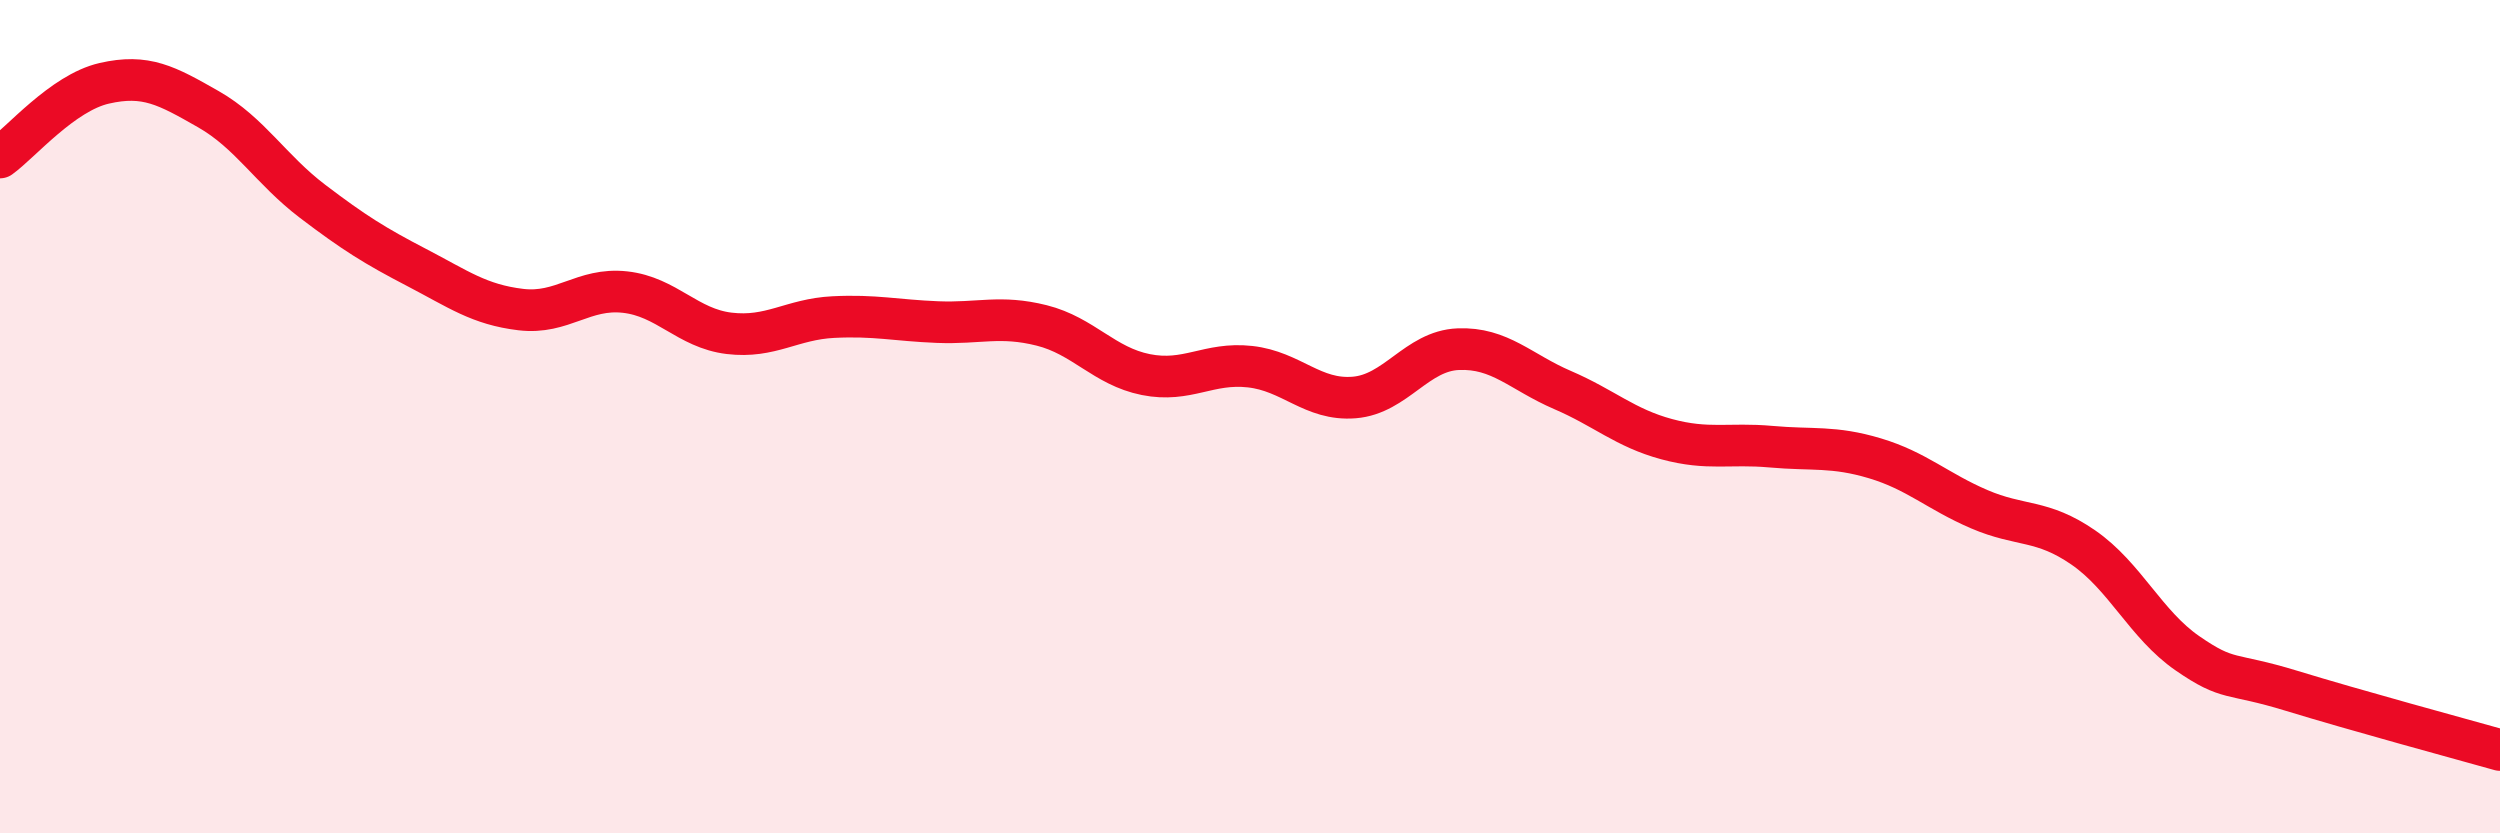
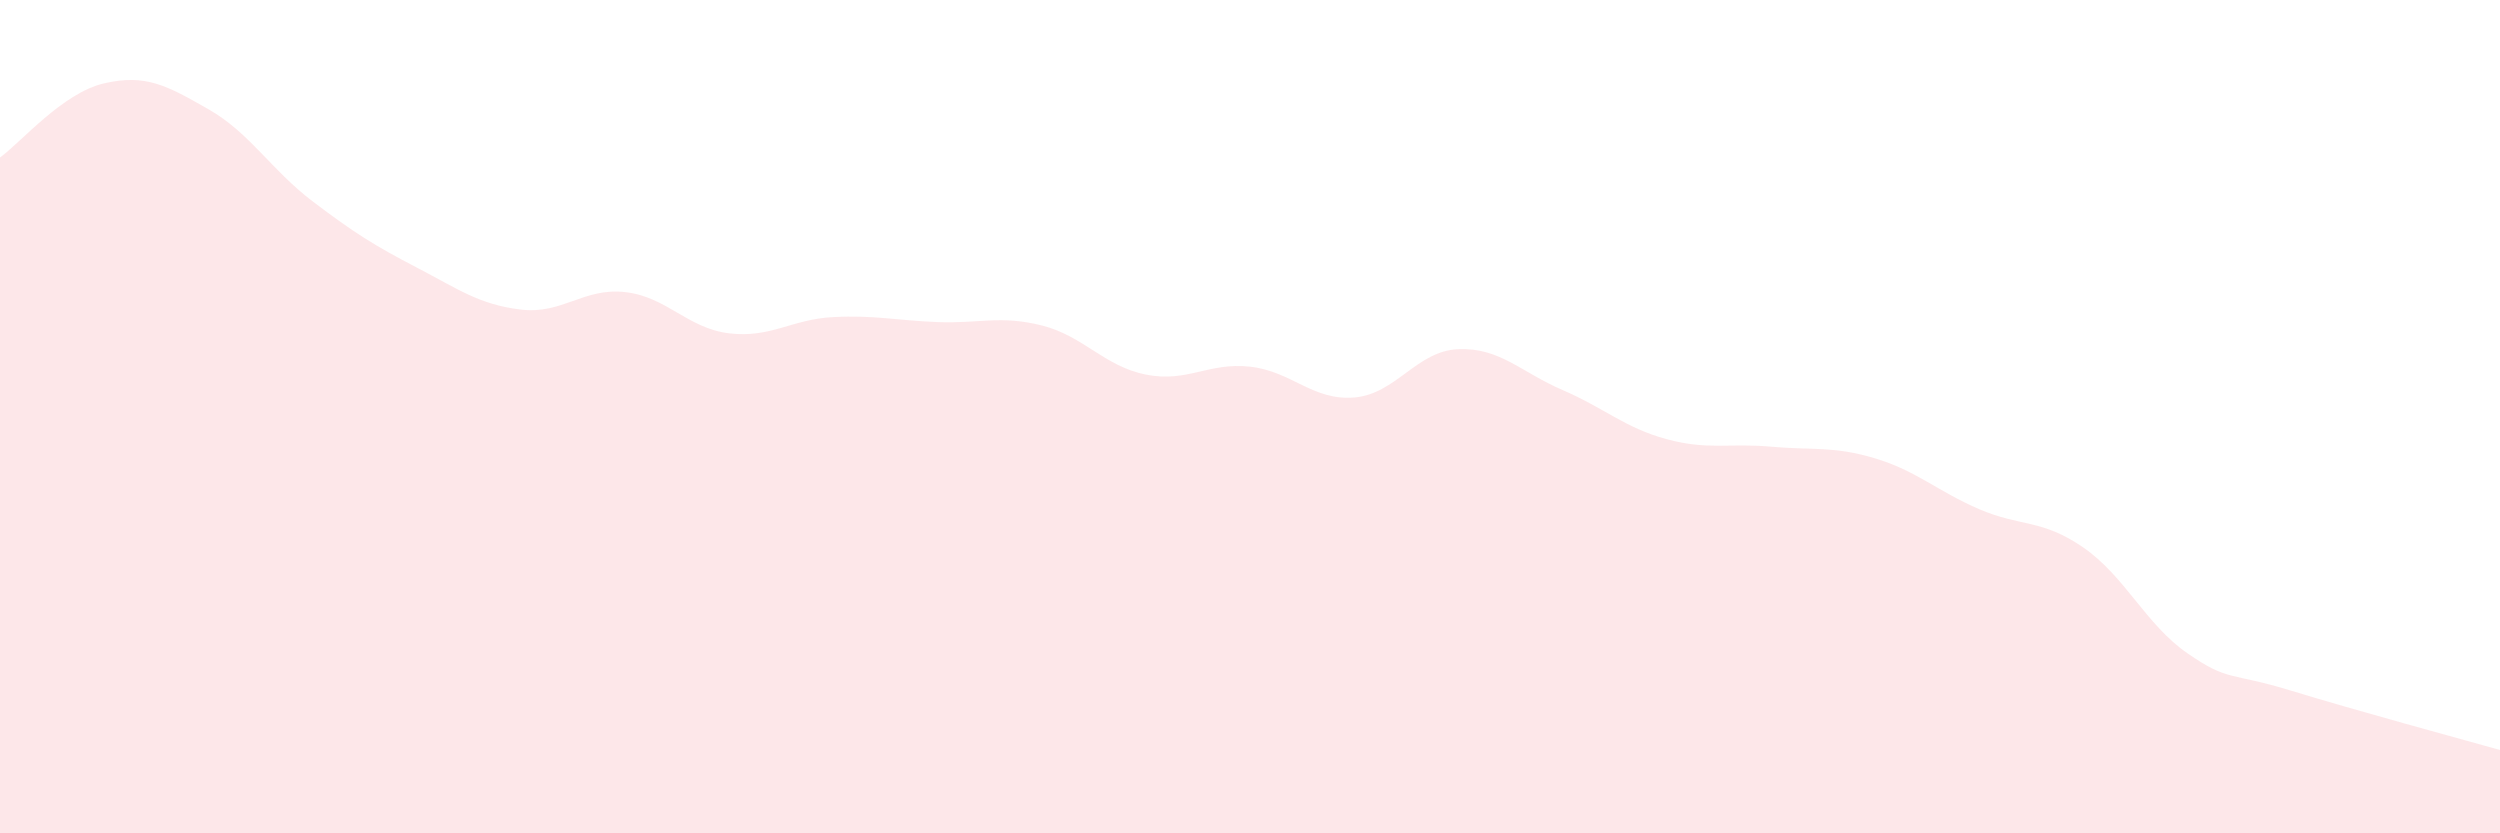
<svg xmlns="http://www.w3.org/2000/svg" width="60" height="20" viewBox="0 0 60 20">
  <path d="M 0,3.78 C 0.5,3.42 1.5,2.23 2.5,2 C 3.5,1.77 4,2.05 5,2.62 C 6,3.19 6.5,4.07 7.5,4.83 C 8.5,5.59 9,5.9 10,6.42 C 11,6.94 11.5,7.31 12.5,7.43 C 13.5,7.55 14,6.9 15,7.01 C 16,7.12 16.5,7.88 17.5,8 C 18.5,8.12 19,7.66 20,7.61 C 21,7.56 21.5,7.69 22.5,7.73 C 23.5,7.77 24,7.56 25,7.81 C 26,8.06 26.5,8.79 27.5,8.99 C 28.5,9.19 29,8.69 30,8.8 C 31,8.91 31.5,9.62 32.5,9.54 C 33.5,9.46 34,8.42 35,8.38 C 36,8.34 36.5,8.93 37.5,9.36 C 38.5,9.79 39,10.27 40,10.54 C 41,10.81 41.5,10.63 42.5,10.72 C 43.5,10.81 44,10.7 45,11 C 46,11.3 46.5,11.79 47.5,12.22 C 48.5,12.65 49,12.45 50,13.14 C 51,13.83 51.5,14.99 52.5,15.68 C 53.5,16.37 53.5,16.12 55,16.58 C 56.5,17.04 59,17.72 60,18L60 20L0 20Z" fill="#EB0A25" opacity="0.1" stroke-linecap="round" stroke-linejoin="round" />
-   <path d="M 0,3.78 C 0.5,3.42 1.5,2.23 2.5,2 C 3.5,1.77 4,2.05 5,2.62 C 6,3.19 6.5,4.07 7.5,4.83 C 8.5,5.59 9,5.9 10,6.42 C 11,6.94 11.5,7.31 12.5,7.43 C 13.5,7.55 14,6.9 15,7.01 C 16,7.12 16.5,7.88 17.5,8 C 18.5,8.12 19,7.66 20,7.61 C 21,7.56 21.5,7.69 22.5,7.73 C 23.5,7.77 24,7.56 25,7.81 C 26,8.06 26.5,8.79 27.5,8.99 C 28.5,9.19 29,8.69 30,8.8 C 31,8.91 31.5,9.62 32.5,9.54 C 33.5,9.46 34,8.42 35,8.38 C 36,8.34 36.5,8.93 37.5,9.36 C 38.5,9.79 39,10.27 40,10.54 C 41,10.81 41.5,10.63 42.5,10.72 C 43.5,10.81 44,10.7 45,11 C 46,11.3 46.5,11.79 47.5,12.22 C 48.5,12.65 49,12.45 50,13.14 C 51,13.83 51.5,14.99 52.5,15.68 C 53.5,16.37 53.5,16.12 55,16.58 C 56.5,17.04 59,17.72 60,18" stroke="#EB0A25" stroke-width="1" fill="none" stroke-linecap="round" stroke-linejoin="round" />
</svg>